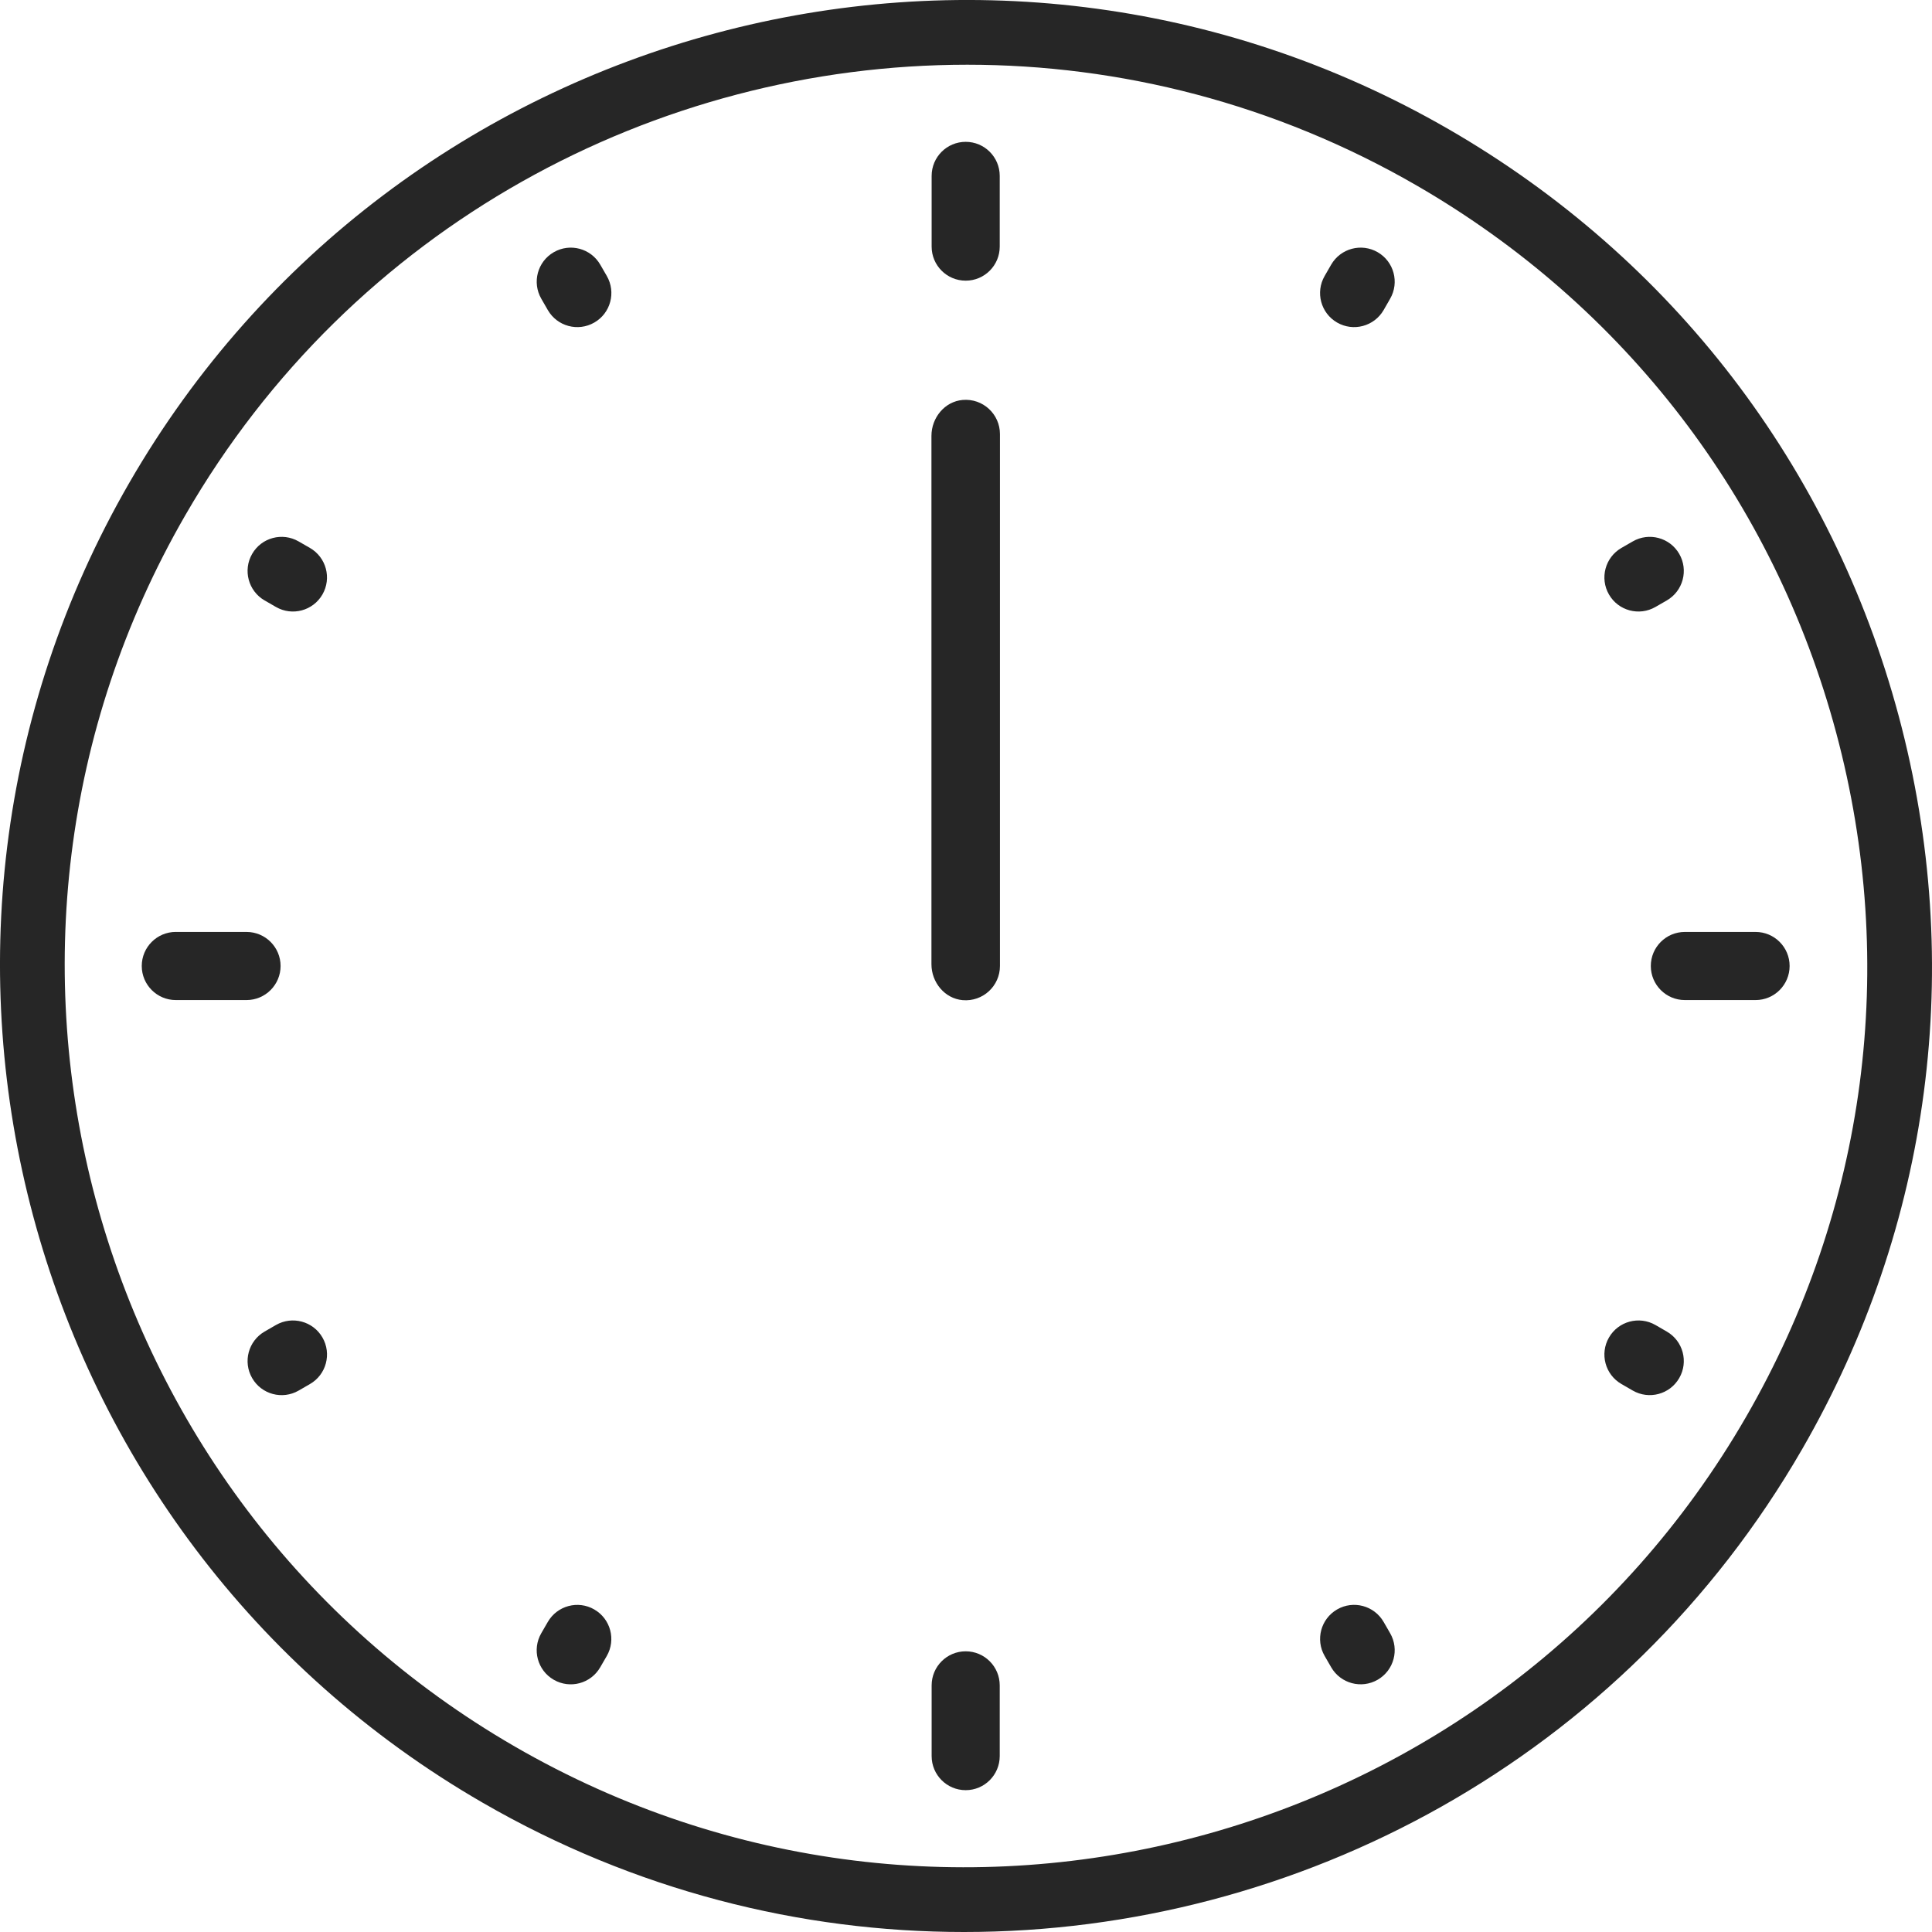
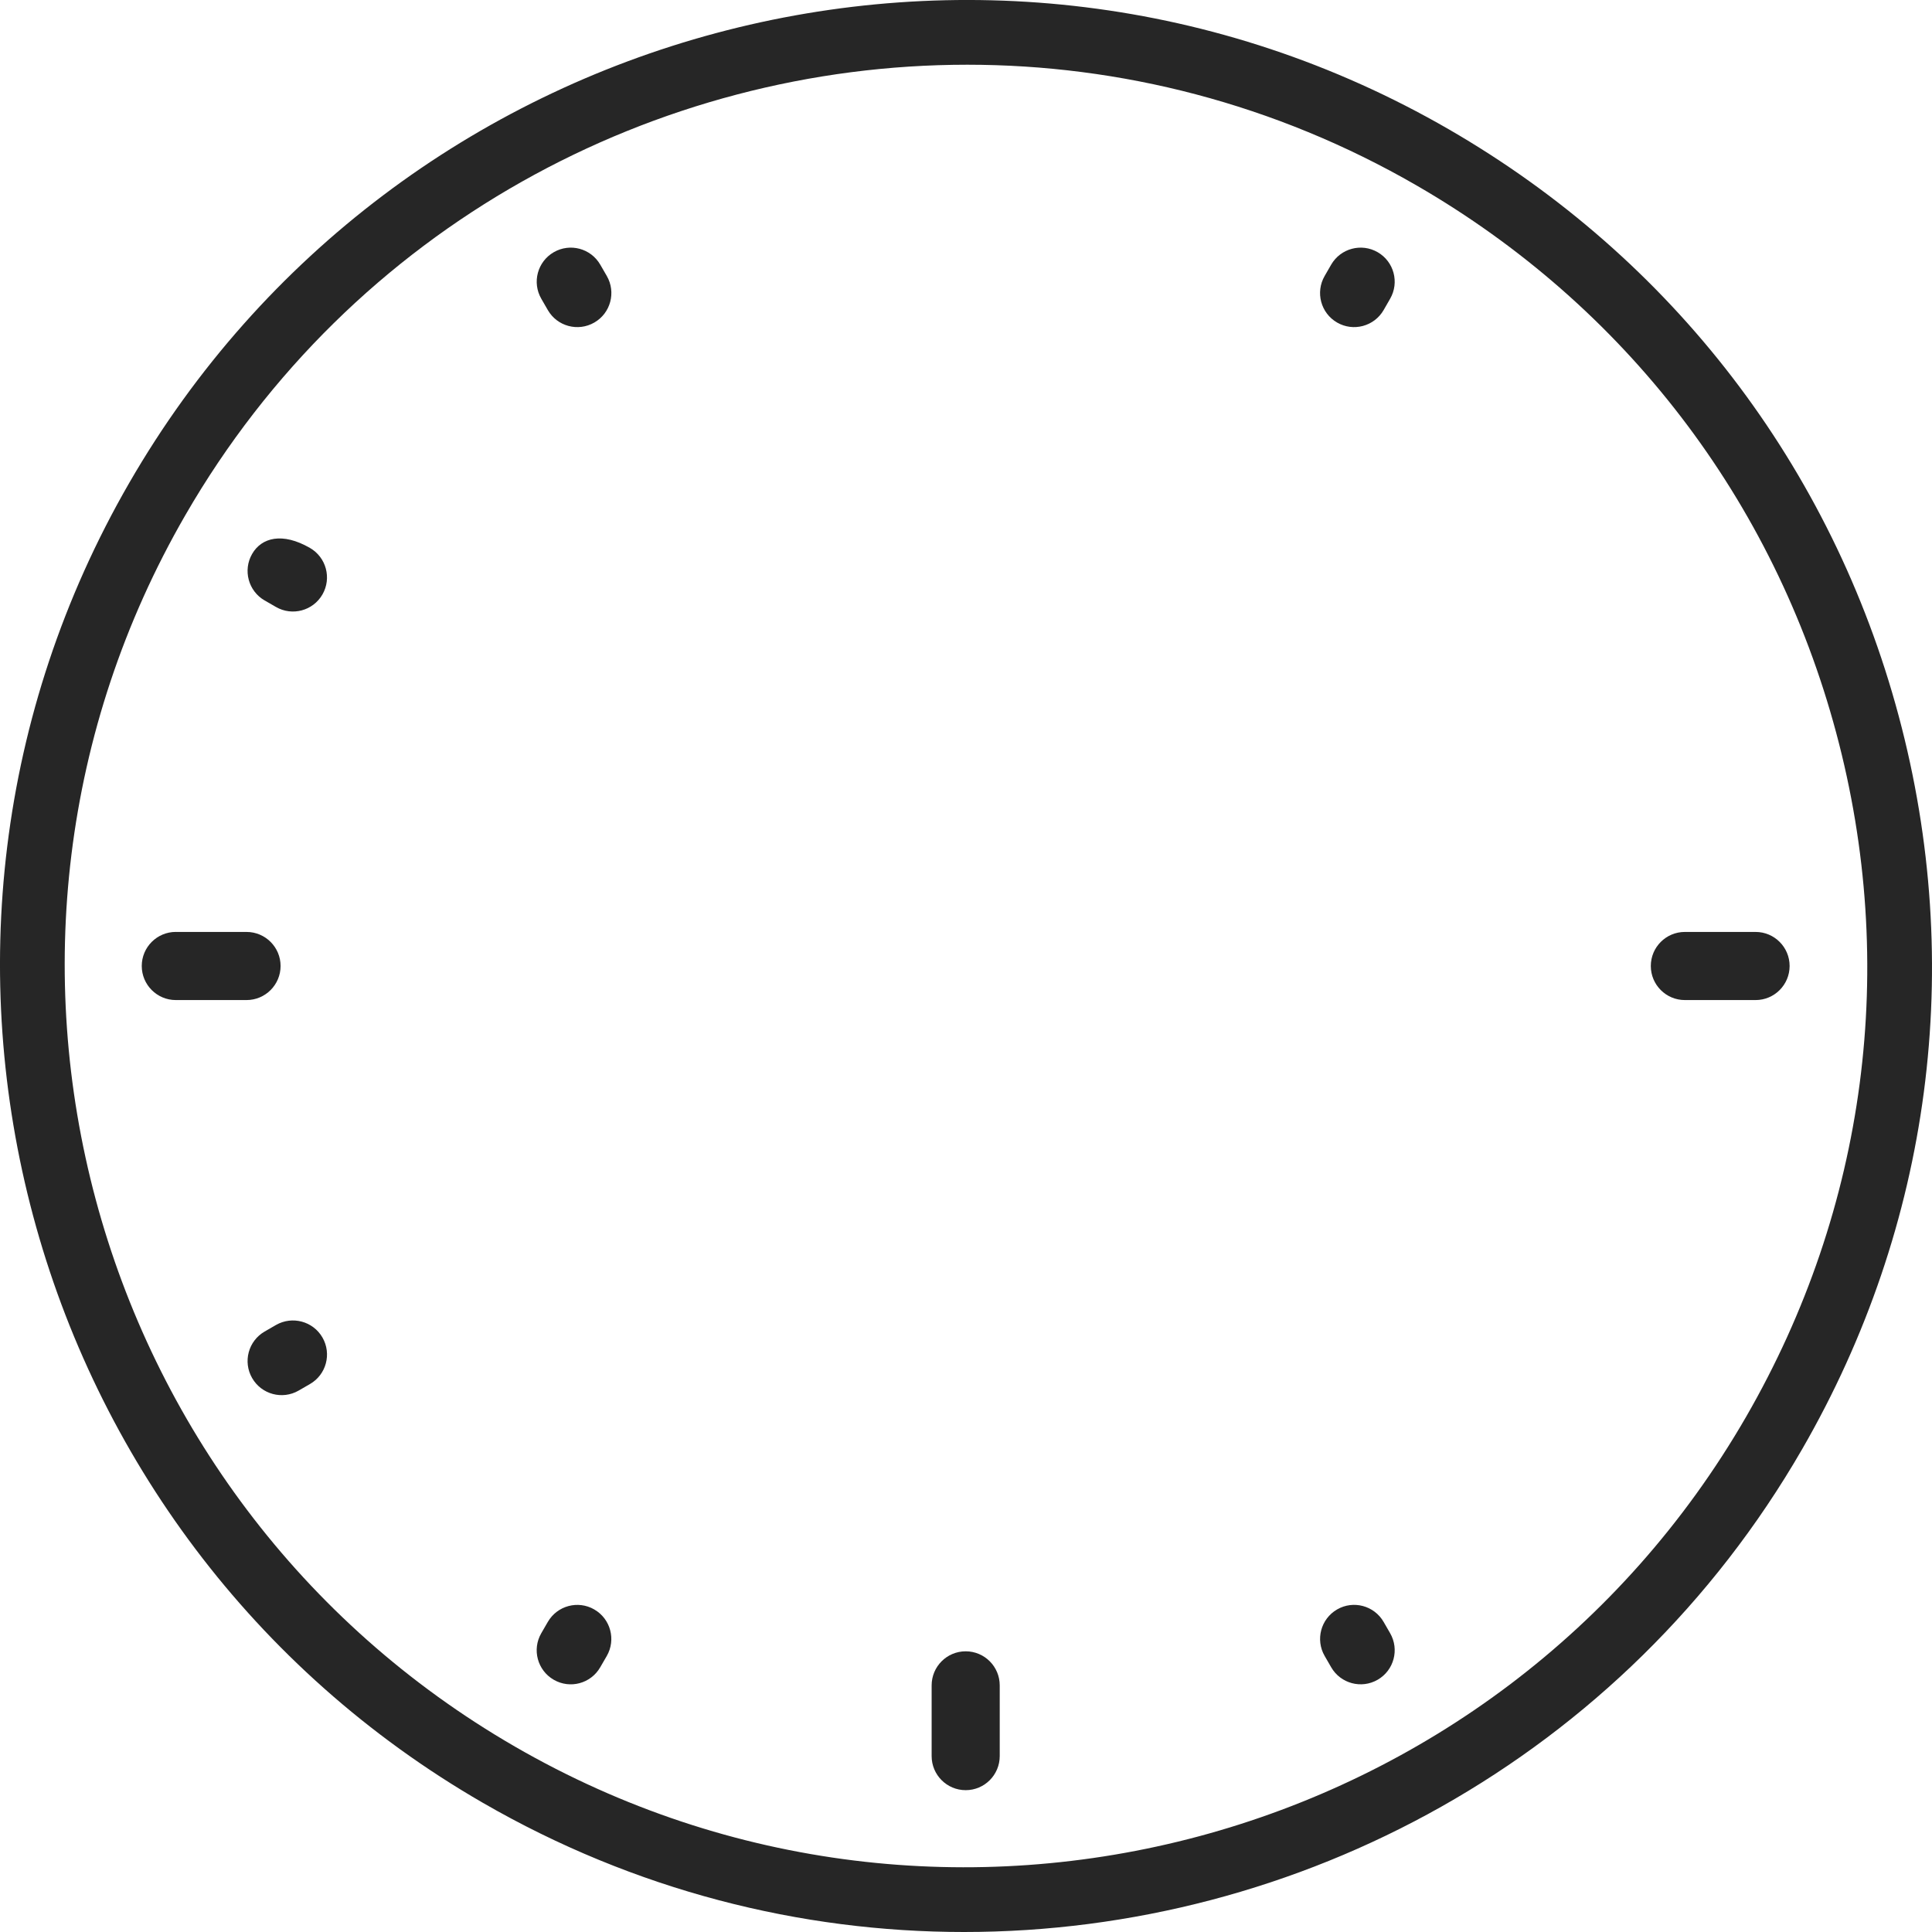
<svg xmlns="http://www.w3.org/2000/svg" width="70" height="70" viewBox="0 0 70 70" fill="none">
-   <path d="M36.222 6.373C36.222 5.691 35.67 5.139 34.989 5.139C34.307 5.139 33.755 5.691 33.755 6.373V8.935C33.755 9.617 34.307 10.169 34.989 10.169C35.67 10.169 36.222 9.617 36.222 8.935V6.373Z" fill="#262626" />
  <path d="M6.371 33.766H8.933C9.614 33.766 10.166 34.319 10.166 34.999C10.166 35.681 9.613 36.234 8.932 36.234H6.37C5.689 36.234 5.136 35.681 5.136 34.999C5.136 34.318 5.689 33.765 6.37 33.765L6.371 33.766Z" fill="#262626" />
  <path d="M36.222 61.065C36.222 60.383 35.67 59.83 34.989 59.83C34.307 59.83 33.755 60.383 33.755 61.065V63.626C33.755 64.308 34.307 64.861 34.989 64.861C35.67 64.861 36.222 64.308 36.222 63.626V61.065Z" fill="#262626" />
  <path d="M63.608 33.766H61.045C60.364 33.766 59.812 34.318 59.812 34.999V35C59.812 35.681 60.364 36.234 61.045 36.234H63.608C64.289 36.234 64.841 35.681 64.841 35V34.999C64.841 34.318 64.289 33.766 63.608 33.766Z" fill="#262626" />
  <path d="M19.849 11.235C20.189 11.825 20.944 12.027 21.534 11.686C22.125 11.345 22.326 10.59 21.986 10L21.749 9.59C21.409 8.999 20.654 8.797 20.064 9.138C19.473 9.479 19.271 10.234 19.612 10.824L19.849 11.235Z" fill="#262626" />
-   <path d="M9.588 21.755L9.997 21.991C10.587 22.332 11.341 22.13 11.682 21.54C12.023 20.949 11.821 20.194 11.23 19.853L10.82 19.617C10.23 19.276 9.476 19.478 9.136 20.068C8.795 20.659 8.997 21.414 9.587 21.755H9.588Z" fill="#262626" />
+   <path d="M9.588 21.755L9.997 21.991C10.587 22.332 11.341 22.13 11.682 21.54C12.023 20.949 11.821 20.194 11.23 19.853C10.23 19.276 9.476 19.478 9.136 20.068C8.795 20.659 8.997 21.414 9.587 21.755H9.588Z" fill="#262626" />
  <path d="M11.683 48.46C11.342 47.87 10.587 47.668 9.997 48.008L9.587 48.245C8.997 48.586 8.795 49.341 9.136 49.931C9.476 50.522 10.231 50.724 10.821 50.383L11.231 50.146C11.822 49.806 12.023 49.05 11.683 48.46Z" fill="#262626" />
  <path d="M21.533 58.314C20.943 57.973 20.189 58.175 19.848 58.766L19.611 59.175C19.27 59.765 19.472 60.52 20.063 60.861C20.653 61.202 21.407 61 21.747 60.409L21.984 60C22.325 59.41 22.123 58.655 21.532 58.314H21.533Z" fill="#262626" />
  <path d="M50.131 58.765C49.79 58.174 49.035 57.972 48.446 58.313C47.856 58.654 47.654 59.409 47.995 59.999L48.231 60.408C48.572 60.999 49.327 61.201 49.916 60.86C50.506 60.519 50.708 59.764 50.367 59.174L50.131 58.765Z" fill="#262626" />
-   <path d="M58.747 50.145L59.157 50.382C59.747 50.723 60.502 50.521 60.842 49.93C61.183 49.34 60.981 48.586 60.391 48.245L59.981 48.008C59.391 47.668 58.636 47.87 58.296 48.46C57.955 49.05 58.157 49.805 58.747 50.145Z" fill="#262626" />
-   <path d="M59.981 21.991L60.391 21.755C60.981 21.414 61.183 20.659 60.842 20.068C60.502 19.478 59.747 19.276 59.157 19.617L58.747 19.853C58.157 20.194 57.955 20.949 58.296 21.54C58.636 22.13 59.391 22.332 59.981 21.991Z" fill="#262626" />
  <path d="M48.445 11.686C49.035 12.027 49.789 11.825 50.131 11.235L50.367 10.824C50.708 10.234 50.506 9.479 49.916 9.138C49.326 8.797 48.572 8.999 48.23 9.59L47.994 10C47.653 10.59 47.855 11.345 48.445 11.686Z" fill="#262626" />
  <path d="M17.491 65.317C22.989 68.492 28.996 70 34.93 70C47.033 70 58.823 63.721 65.297 52.503C69.97 44.405 71.212 34.971 68.793 25.939C66.374 16.906 60.583 9.358 52.487 4.682C35.775 -4.968 14.331 0.779 4.682 17.497C-4.967 34.213 0.779 55.665 17.491 65.317ZM6.713 18.669C12.753 8.202 23.75 2.345 35.045 2.345C40.579 2.345 46.187 3.753 51.316 6.714C58.869 11.076 64.272 18.12 66.528 26.547C68.786 34.973 67.627 43.775 63.266 51.331C54.264 66.927 34.255 72.29 18.663 63.286C3.072 54.281 -2.29 34.266 6.713 18.669Z" fill="#262626" />
-   <path d="M34.878 36.237C35.614 36.301 36.23 35.722 36.23 35V15.727C36.23 15.005 35.613 14.427 34.878 14.491C34.227 14.547 33.748 15.137 33.748 15.793V34.936C33.748 35.591 34.226 36.18 34.878 36.237V36.237Z" fill="#262626" />
</svg>